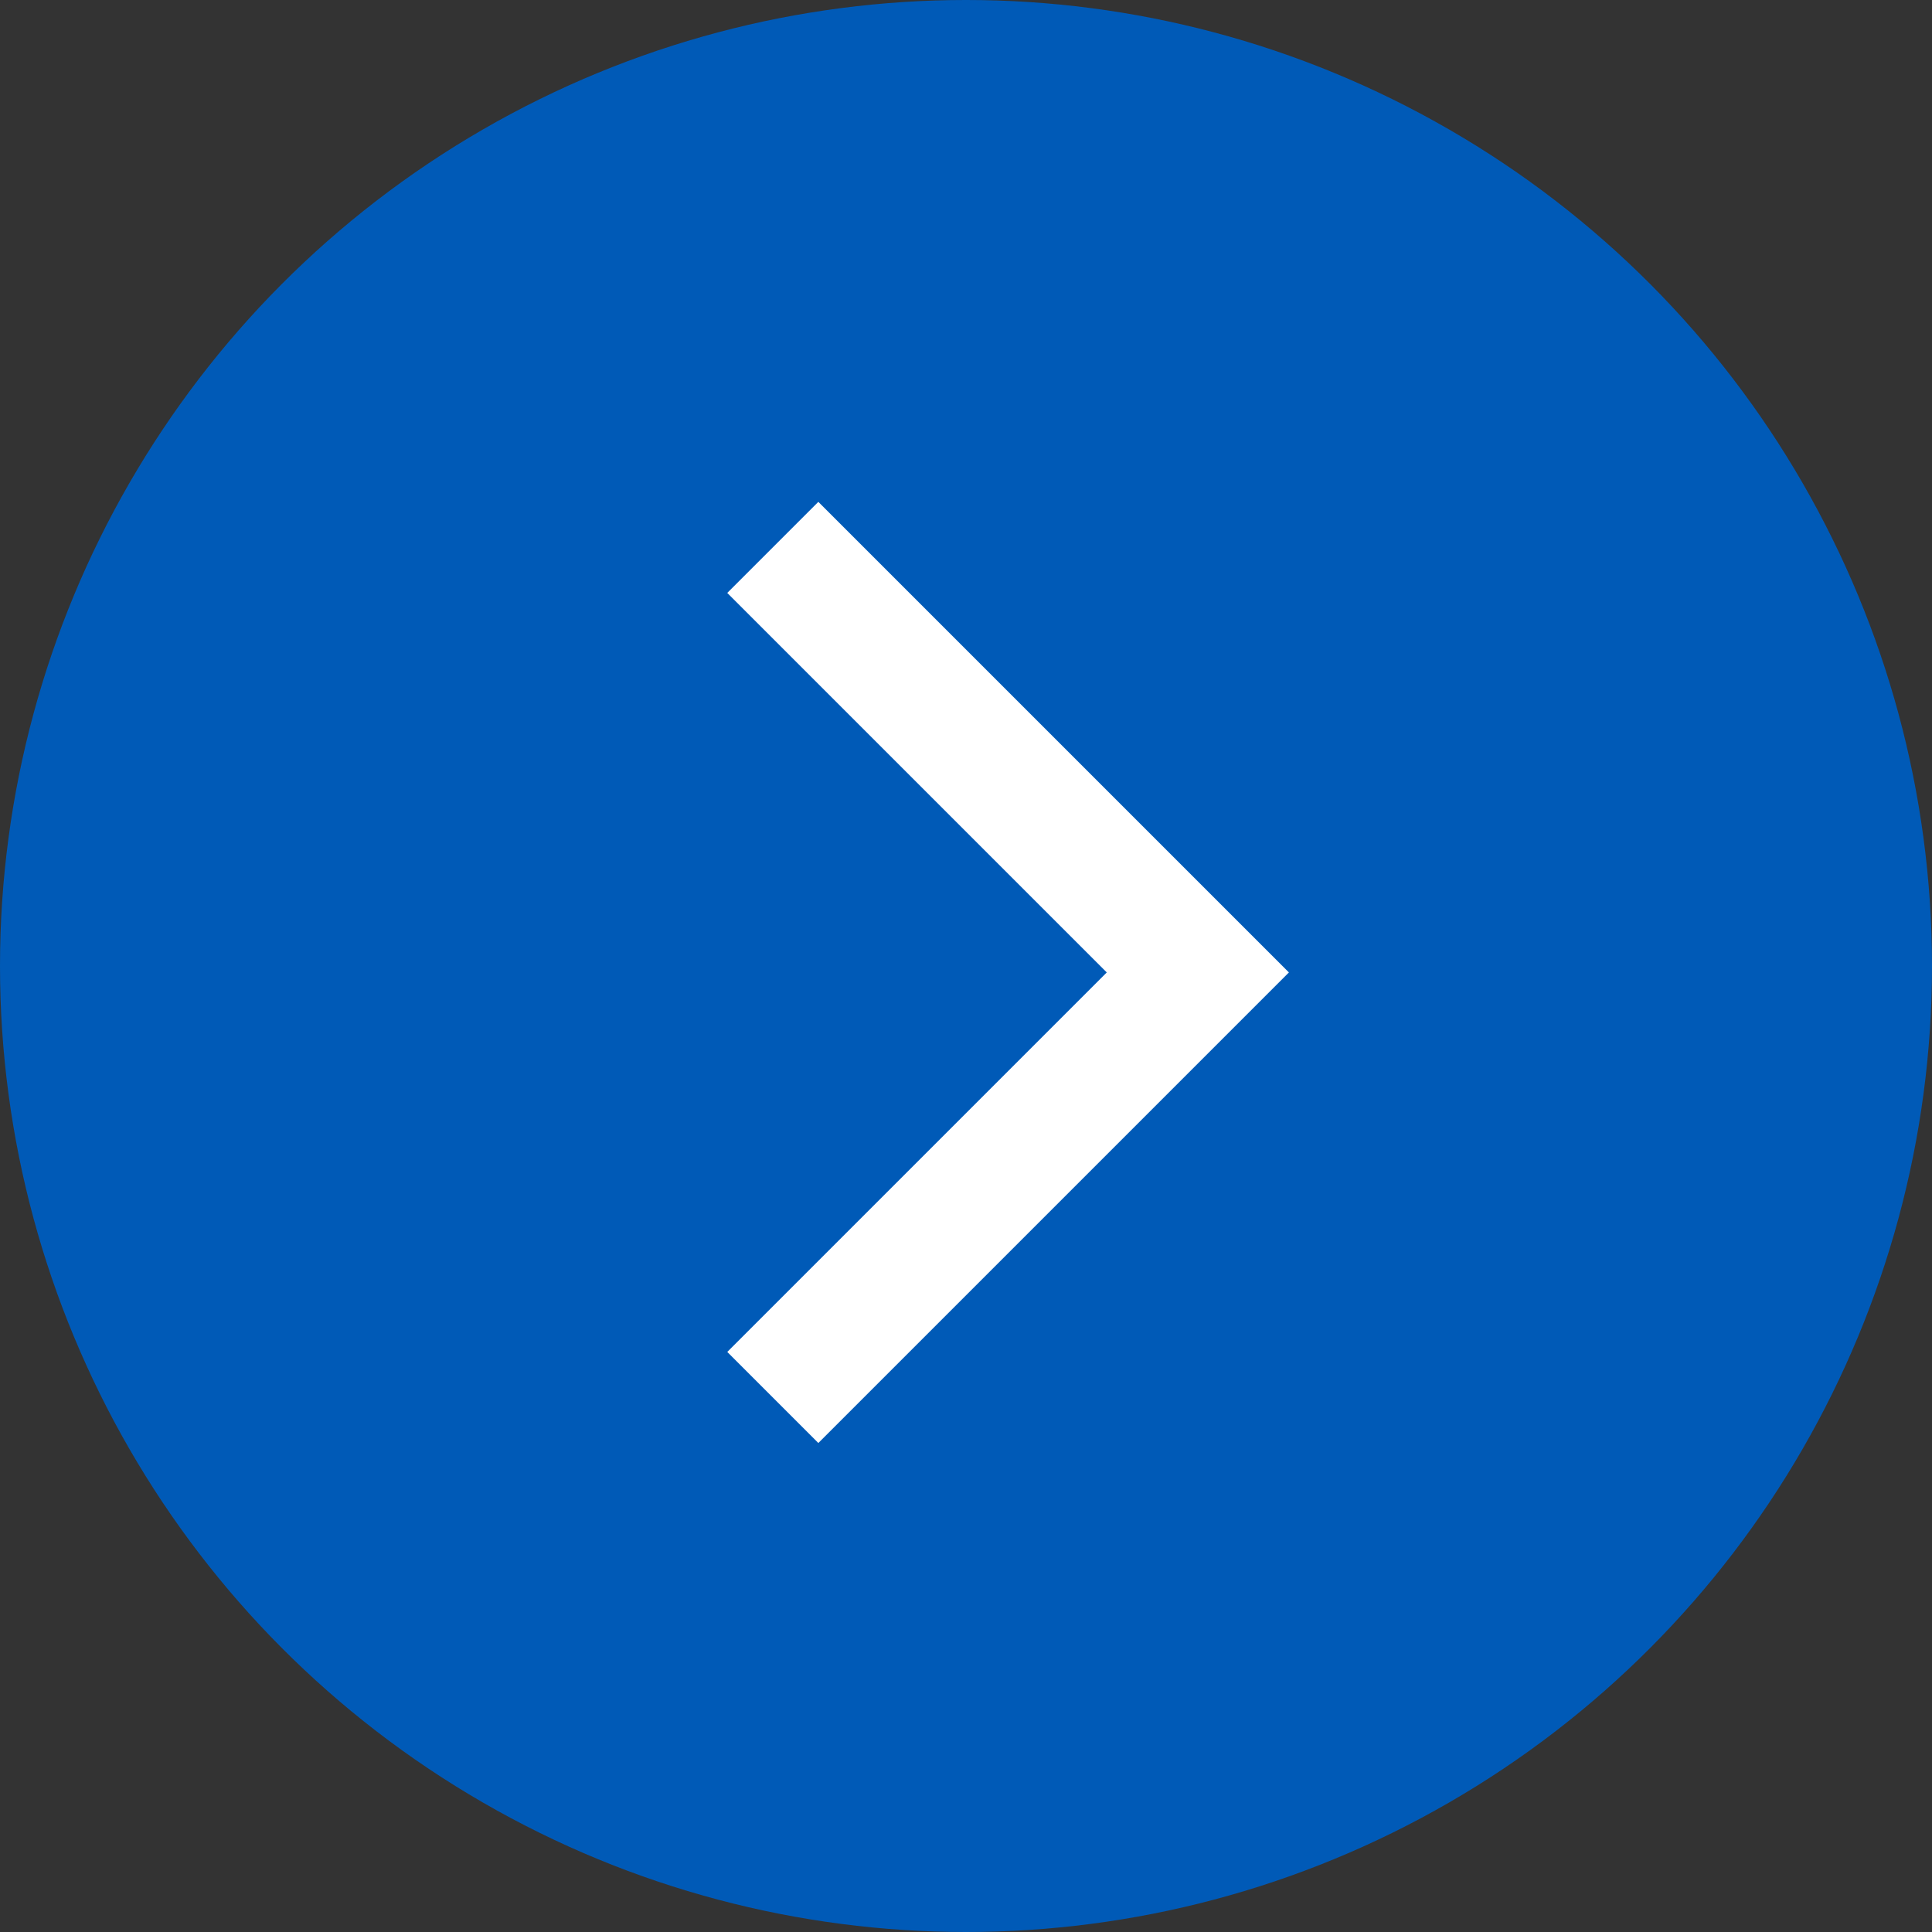
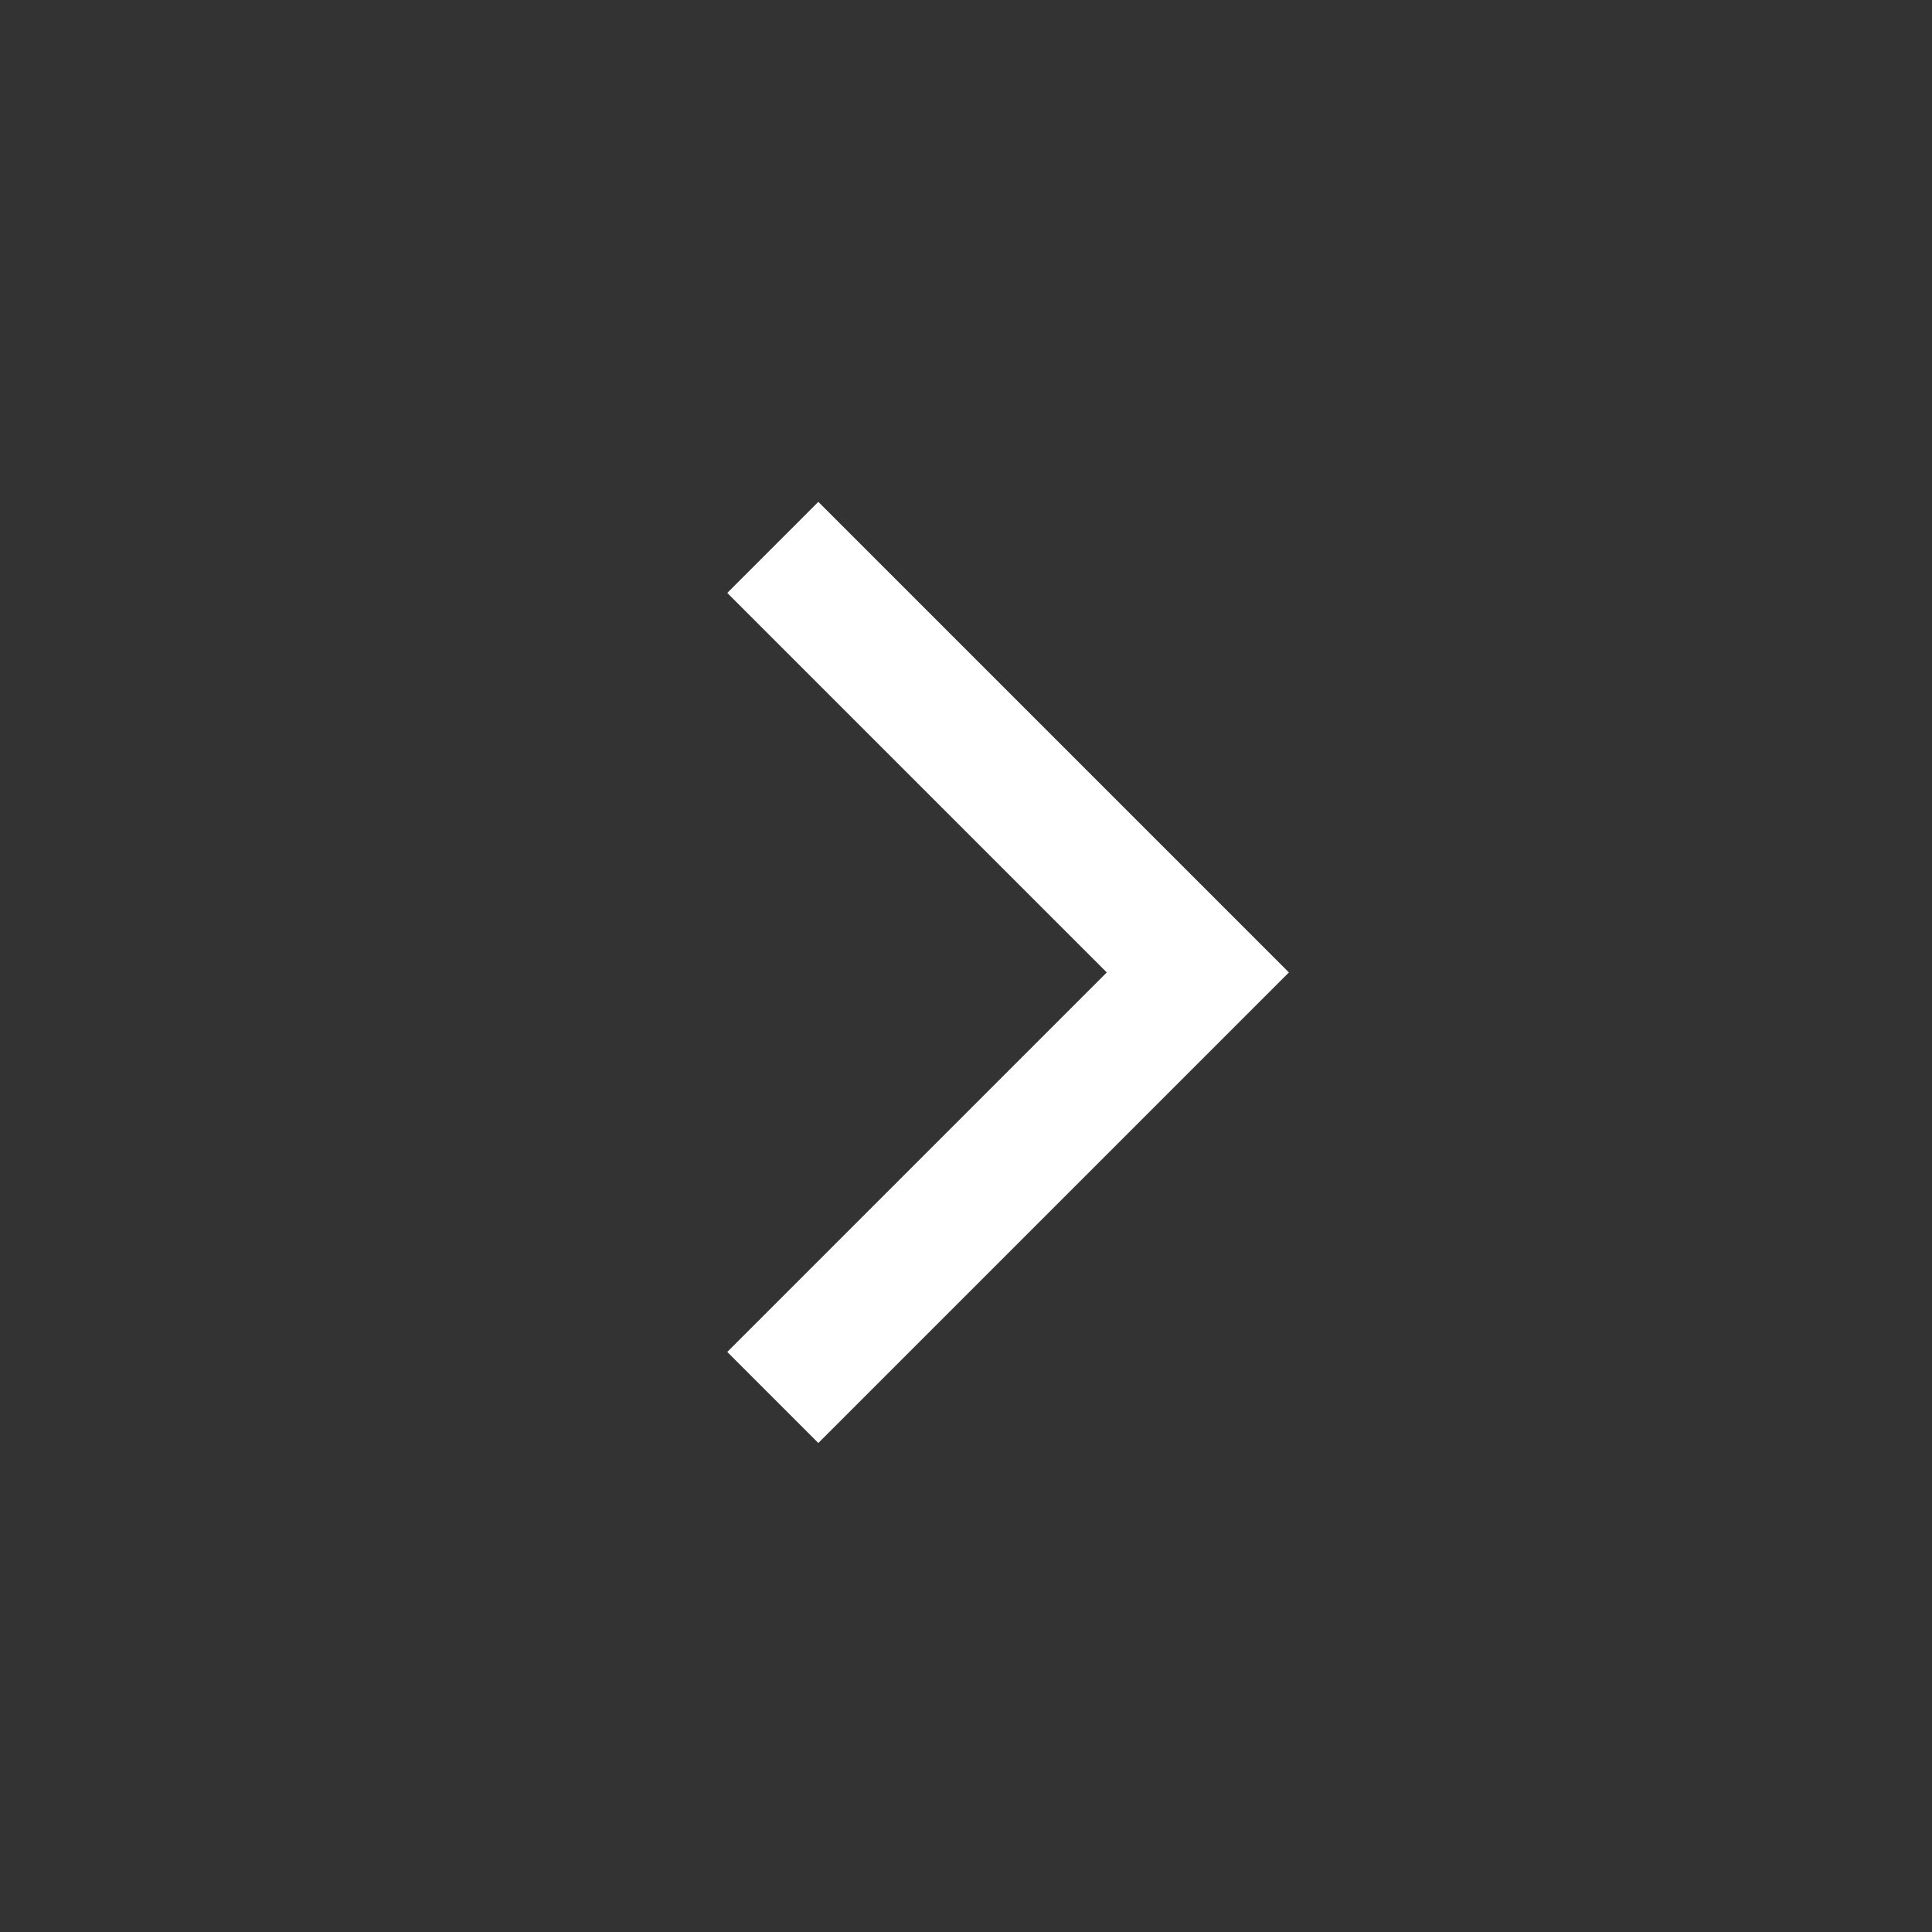
<svg xmlns="http://www.w3.org/2000/svg" id="_レイヤー_1" data-name="レイヤー_1" width="30" height="30" version="1.1" viewBox="0 0 30 30">
  <rect x="0" y="0" width="30" height="30" fill="#333333" stroke="none" />
  <defs>
    <style>
      .st0 {
        fill: none;
        stroke: #fff;
        stroke-miterlimit: 4;
        stroke-width: 2px;
      }

      .st1 {
        fill: #005ab7;
      }
    </style>
  </defs>
-   <circle id="_楕円形_6" data-name="楕円形_6" class="st1" cx="15" cy="15" r="15" />
  <path id="_パス_52" data-name="パス_52" class="st0" d="M12,8.5l6.6,6.6-6.6,6.6" />
</svg>